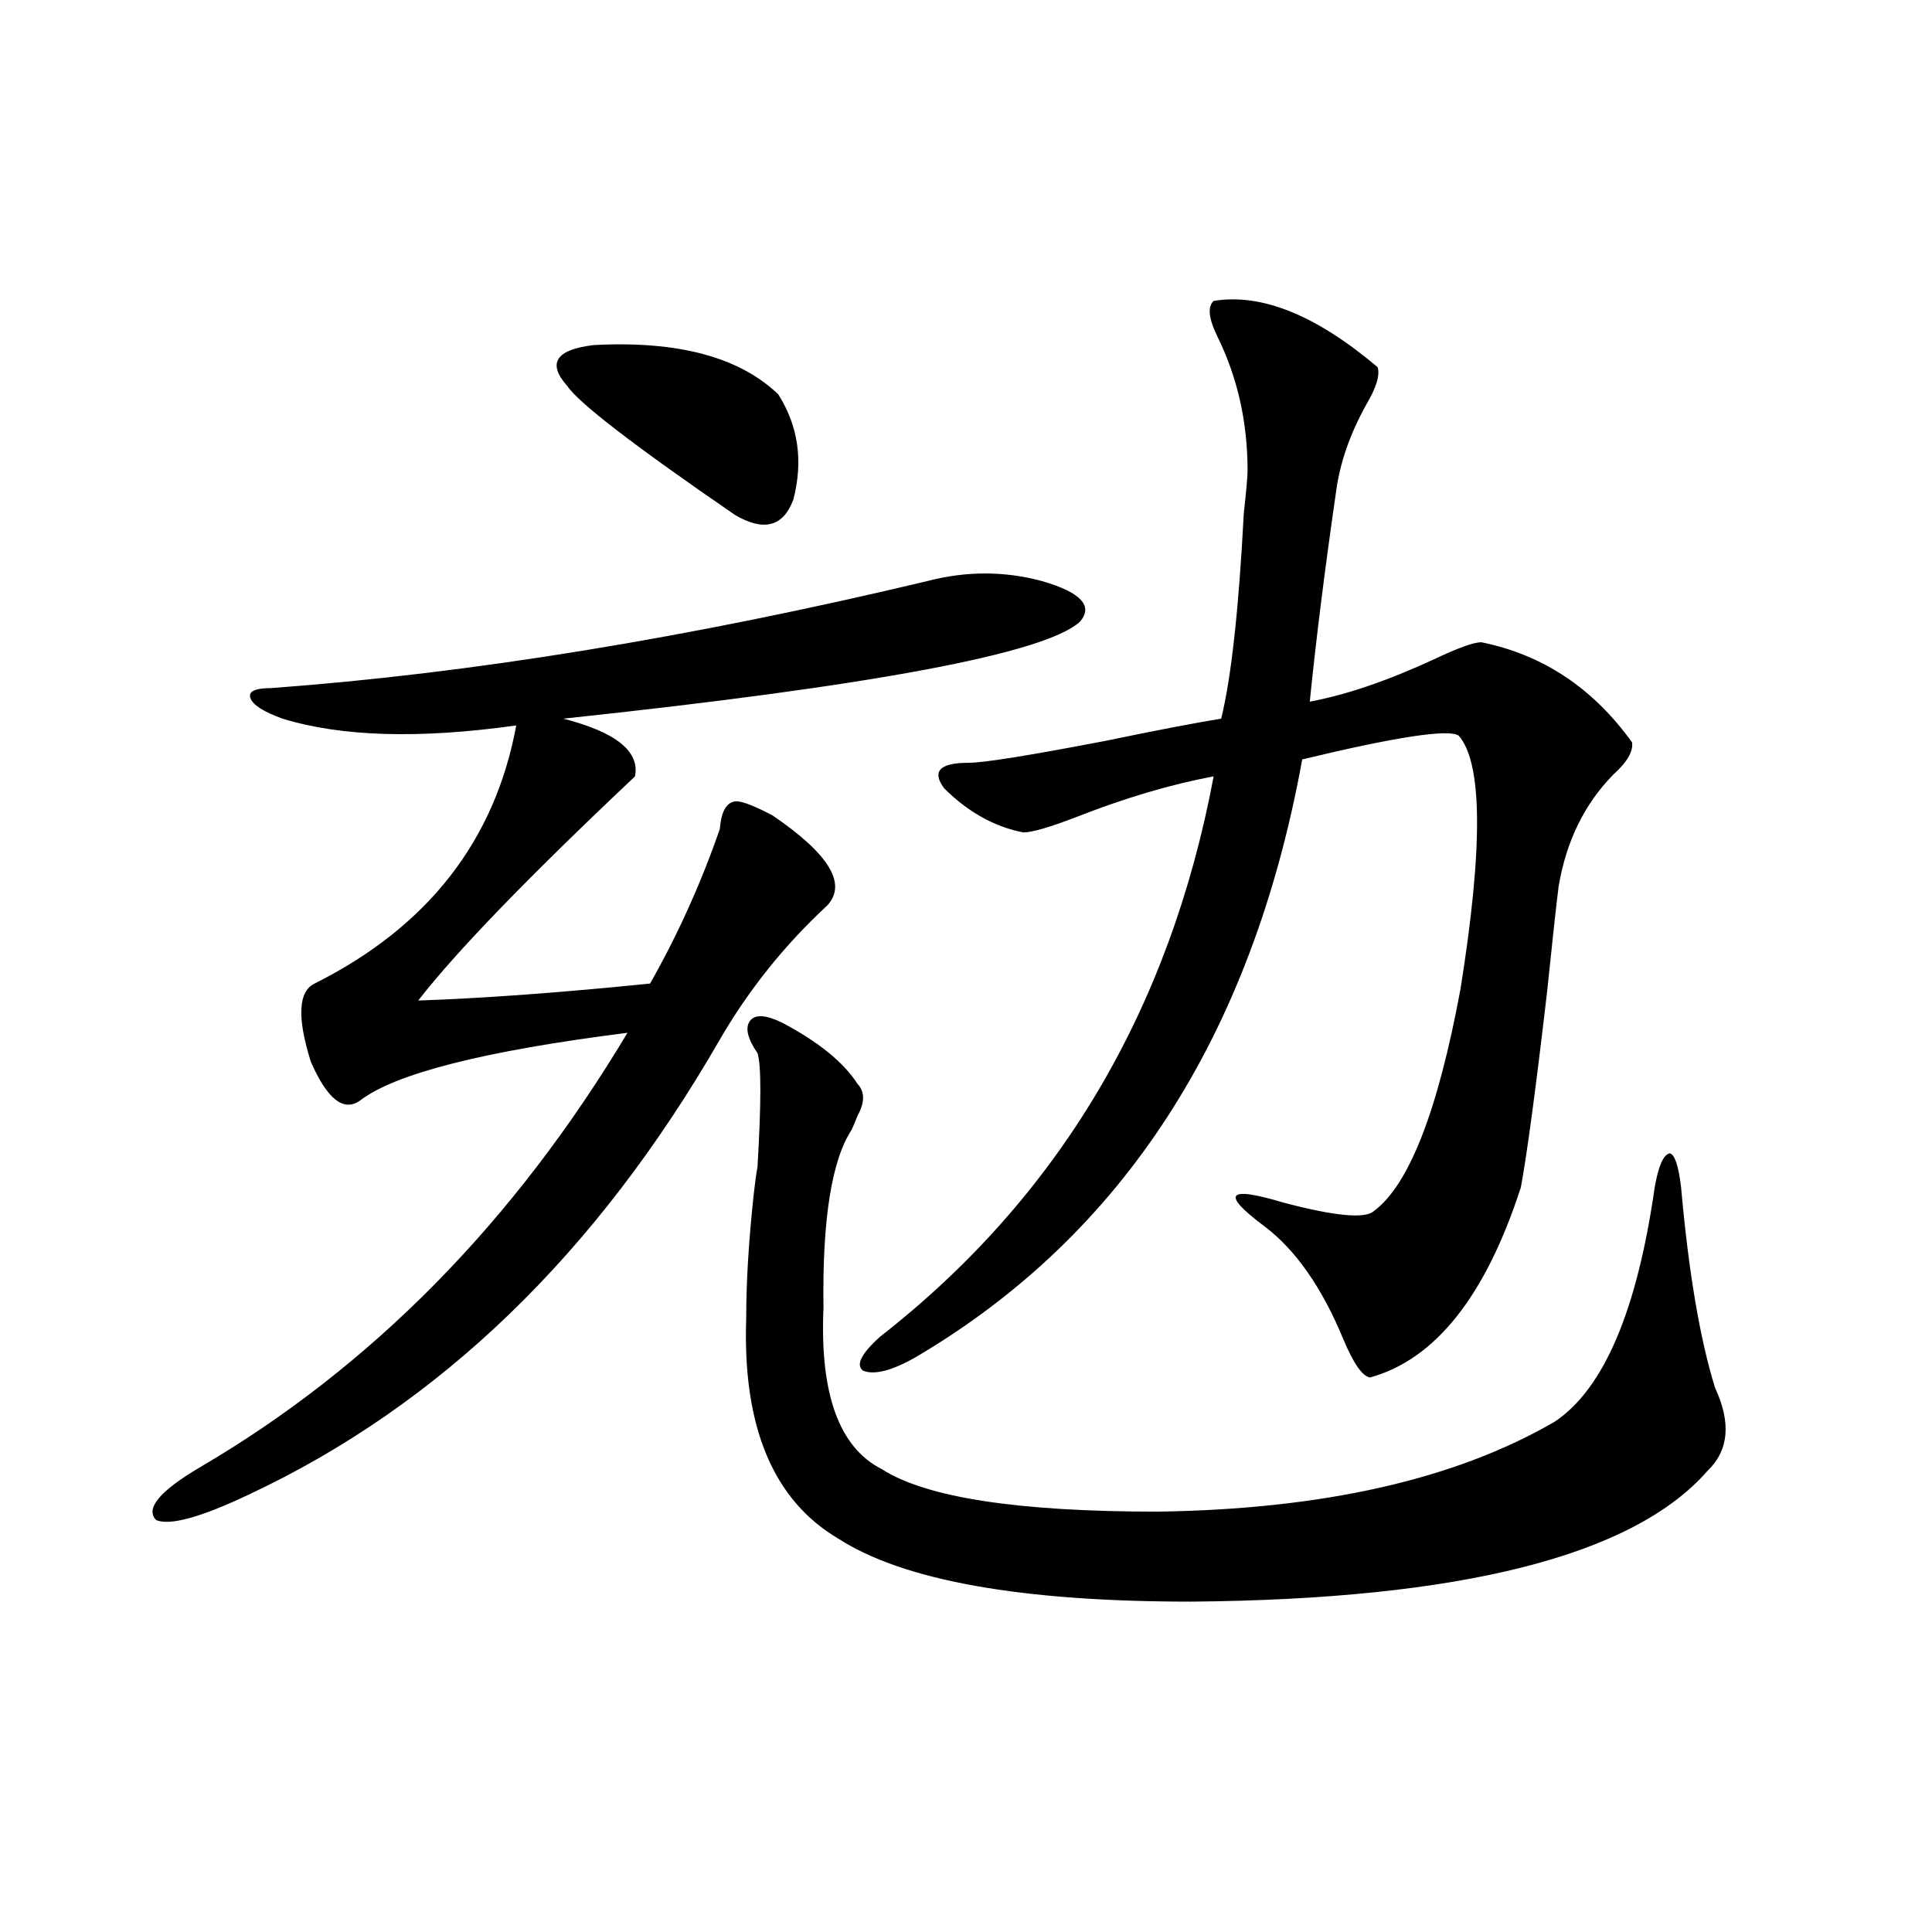
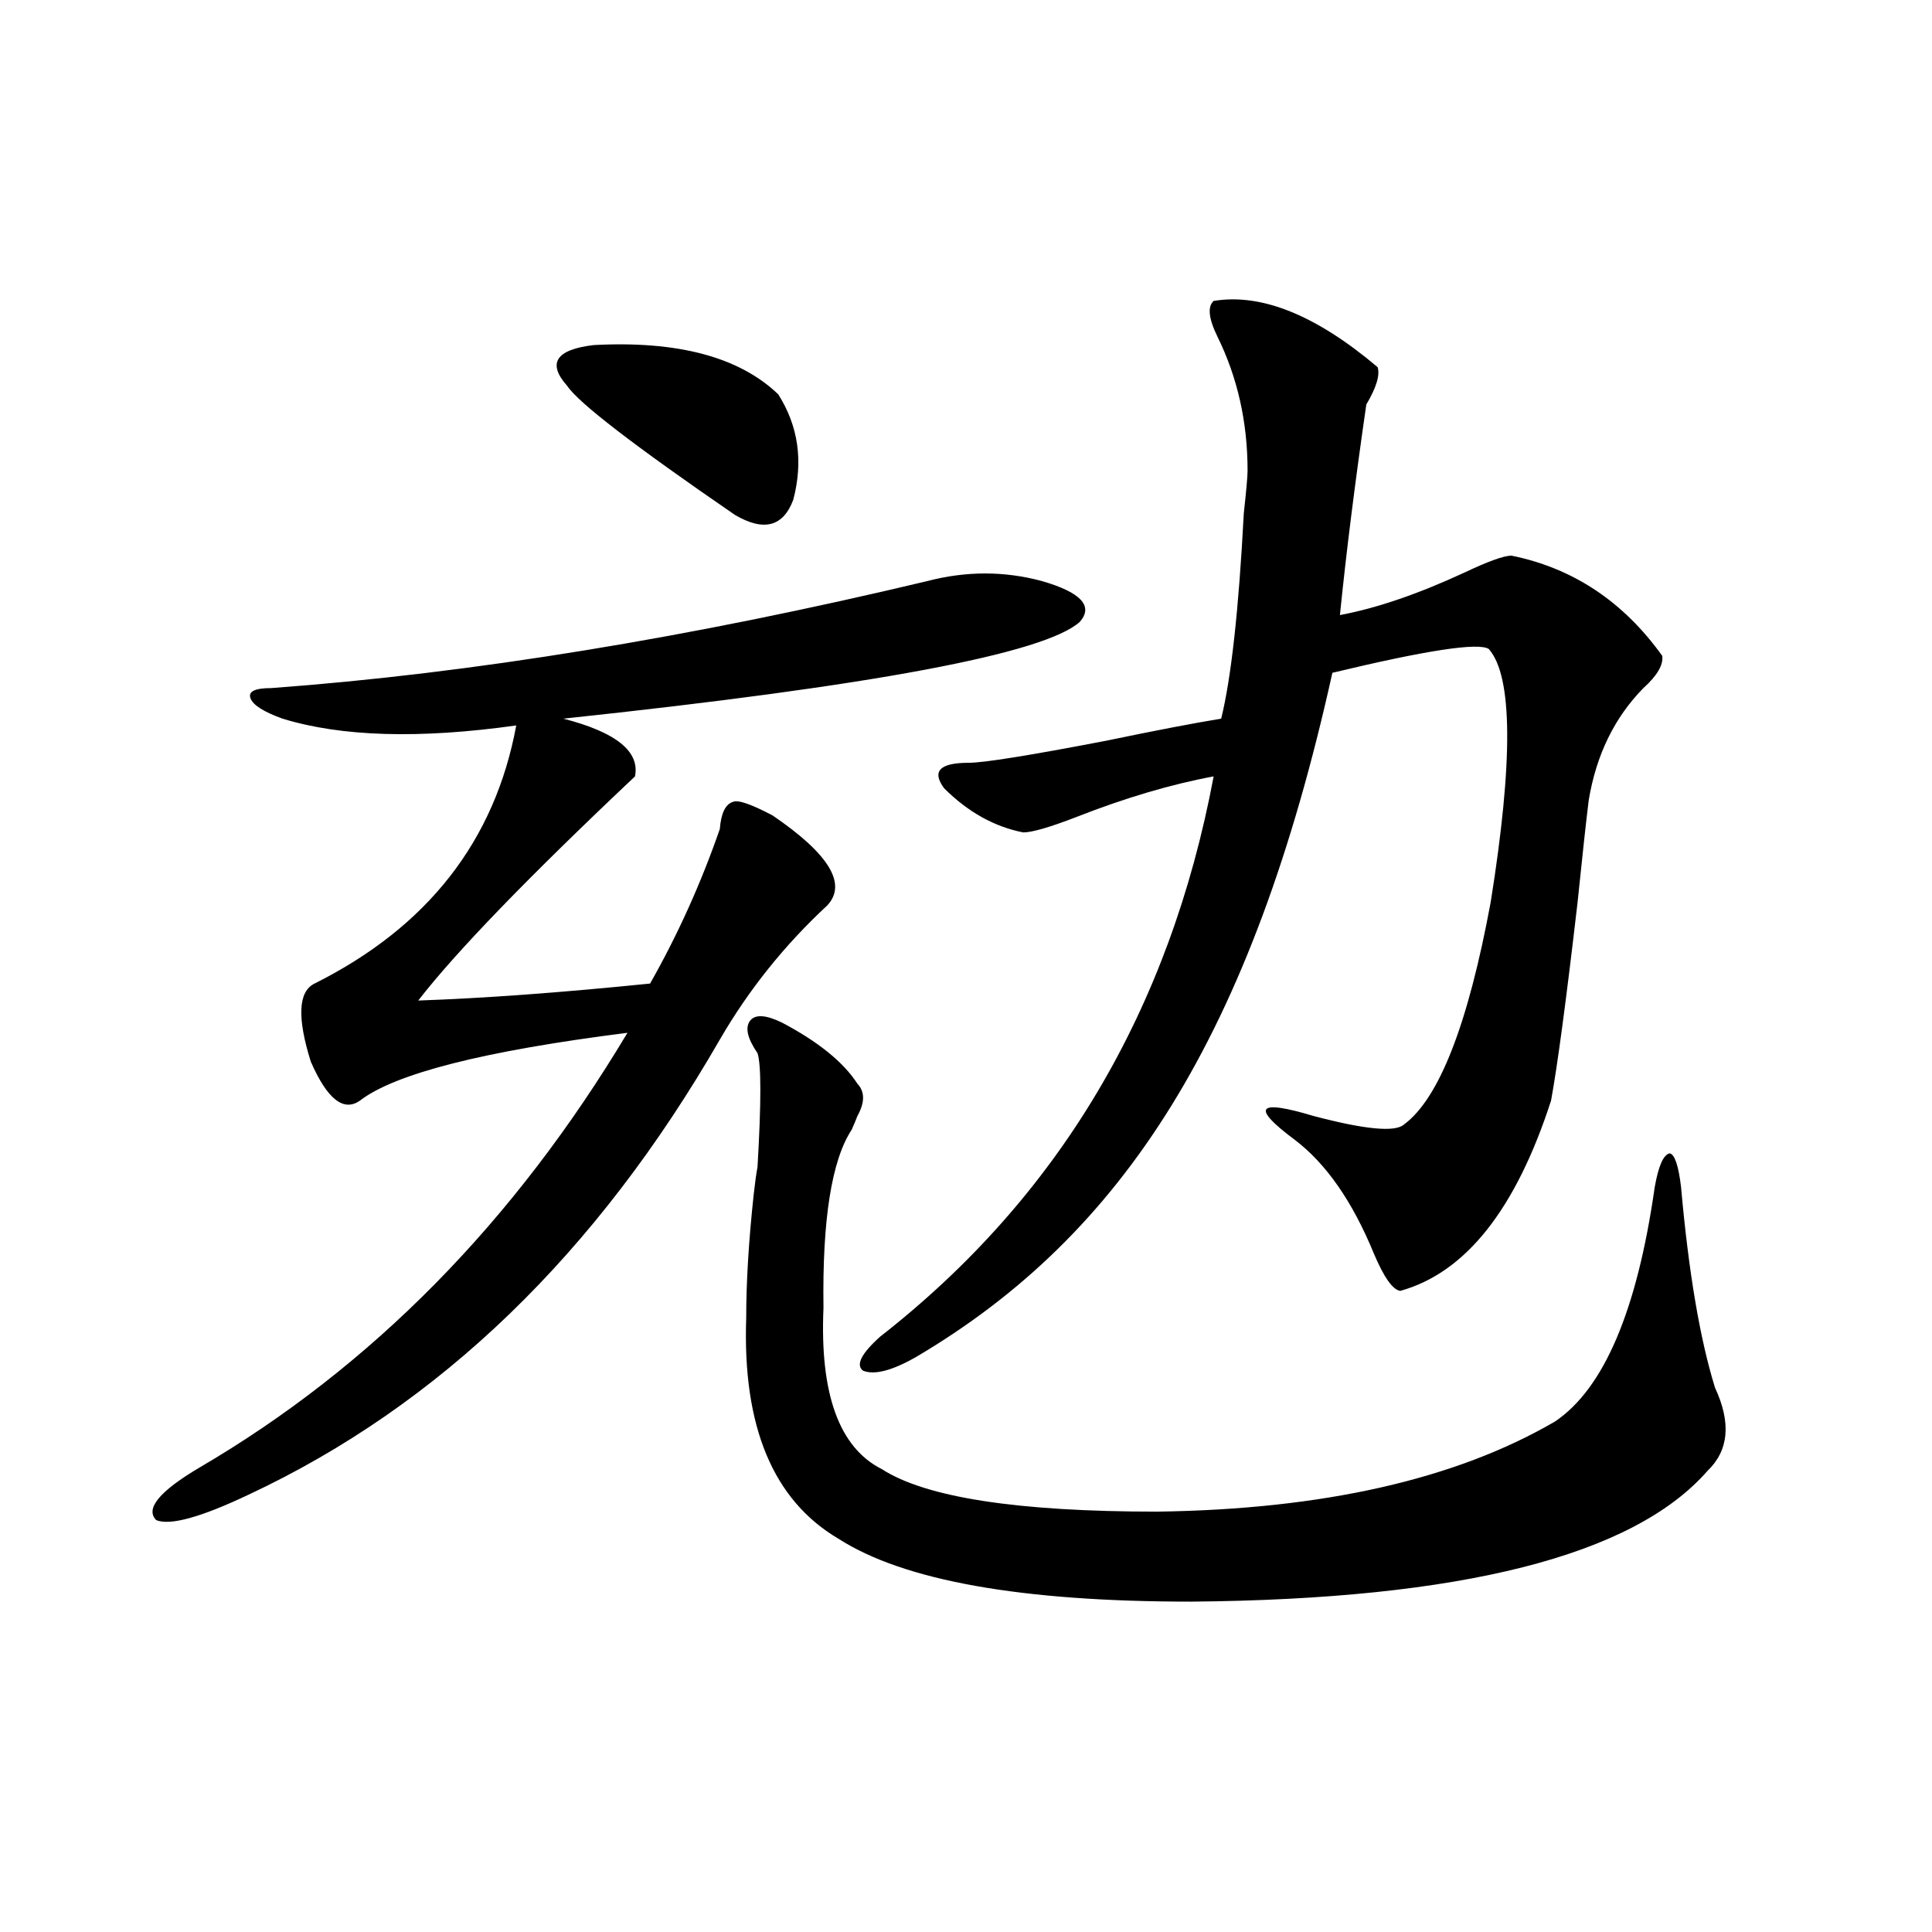
<svg xmlns="http://www.w3.org/2000/svg" version="1.1" id="图层_1" x="0px" y="0px" width="1000px" height="1000px" viewBox="0 0 1000 1000" enable-background="new 0 0 1000 1000" xml:space="preserve">
-   <path d="M128.68,773.633c-24.725,11.729-40.654,16.123-47.804,13.184c-5.854-5.85,1.616-14.941,22.438-27.246  c89.099-52.144,162.923-127.139,221.458-225c-74.145,9.38-120.332,21.094-138.533,35.156c-8.46,5.864-16.92-0.879-25.365-20.215  c-7.164-22.852-6.509-36.323,1.951-40.43c58.535-29.292,93.321-73.828,104.388-133.594c-50.09,7.031-90.409,5.864-120.973-3.516  c-9.756-3.516-15.289-7.031-16.585-10.547c-1.311-3.516,2.271-5.273,10.731-5.273c103.412-7.607,216.58-26.064,339.504-55.371  c20.152-5.273,39.999-5.273,59.511,0c20.152,5.864,26.661,12.896,19.512,21.094c-18.216,16.411-107.314,33.11-267.311,50.098  c27.316,7.031,39.664,17.002,37.072,29.883c-55.288,52.158-92.681,90.83-112.192,116.016c33.811-1.167,73.81-4.092,119.997-8.789  c14.299-25.186,26.341-51.855,36.097-79.98c0.641-8.198,2.927-12.881,6.829-14.063c2.592-1.167,9.421,1.182,20.487,7.031  c29.268,19.927,38.688,35.459,28.292,46.582c-22.118,20.518-40.654,43.657-55.608,69.434  C308.828,648.828,227.534,727.354,128.68,773.633z M307.212,178.613c43.566-2.334,75.44,6.152,95.607,25.488  c10.396,16.411,13.003,34.58,7.805,54.492c-5.213,14.063-15.289,16.699-30.243,7.91c-52.041-35.732-80.974-58.008-86.827-66.797  C283.143,187.993,287.7,180.962,307.212,178.613z M404.771,529.297c18.856,9.971,31.859,20.518,39.023,31.641  c3.902,4.106,3.902,9.668,0,16.699c-0.655,1.758-1.631,4.106-2.927,7.031c-10.411,15.82-15.289,46.582-14.634,92.285  c-1.951,44.536,8.125,72.373,30.243,83.496c22.759,14.653,70.242,21.973,142.436,21.973c85.852-1.167,154.463-16.699,205.849-46.582  c25.365-16.987,42.591-57.417,51.706-121.289c1.951-11.123,4.543-16.987,7.805-17.578c2.592,0.591,4.543,6.455,5.854,17.578  c3.902,43.945,9.756,78.525,17.561,103.711c8.445,18.169,7.149,32.52-3.902,43.066c-38.383,43.945-127.481,66.509-267.311,67.676  c-87.803,0-148.624-10.835-182.435-32.52c-33.825-19.912-49.755-58.008-47.804-114.258c0-18.745,1.296-40.127,3.902-64.16  c0.641-5.85,1.296-10.547,1.951-14.063c1.951-33.398,1.951-53.022,0-58.887c-5.213-7.607-6.509-13.184-3.902-16.699  C390.777,524.902,396.311,525.205,404.771,529.297z M628.18,155.762c24.71-4.092,53.002,7.334,84.876,34.277  c1.296,4.106-0.655,10.547-5.854,19.336c-8.46,15.244-13.658,30.186-15.609,44.824c-5.854,40.43-10.411,76.768-13.658,108.984  c18.856-3.516,40.319-10.835,64.389-21.973c12.348-5.85,20.487-8.789,24.39-8.789c31.859,6.455,57.88,23.73,78.047,51.855  c0.641,4.697-2.606,10.259-9.756,16.699c-14.969,15.244-24.39,34.58-28.292,58.008c-1.311,10.547-3.262,28.428-5.854,53.613  c-5.854,50.4-10.411,84.375-13.658,101.953c-18.216,56.25-44.236,89.072-78.047,98.438c-3.902-0.576-8.46-7.031-13.658-19.336  c-11.066-26.943-24.725-46.582-40.975-58.887c-22.773-16.987-19.512-21.094,9.756-12.305c26.661,7.031,42.271,8.501,46.828,4.395  c18.201-13.472,33.17-51.855,44.877-115.137c11.707-73.237,11.372-116.895-0.976-130.957c-5.213-3.516-32.194,0.591-80.974,12.305  C648.012,536.04,581.352,639.16,474.037,702.441c-12.362,7.031-21.463,9.38-27.316,7.031c-3.902-2.925-0.976-8.789,8.78-17.578  c92.346-72.07,149.905-168.75,172.679-290.039c-22.118,4.106-45.853,11.138-71.218,21.094c-13.658,5.273-22.773,7.91-27.316,7.91  c-14.969-2.925-28.627-10.547-40.975-22.852c-6.509-8.789-2.286-13.184,12.683-13.184c7.805,0,31.539-3.804,71.218-11.426  c25.365-5.273,45.197-9.077,59.511-11.426c5.198-21.094,9.101-56.538,11.707-106.348c1.296-11.714,1.951-19.033,1.951-21.973  c0-25.186-5.213-48.34-15.609-69.434C625.573,164.854,624.918,158.701,628.18,155.762z" />
+   <path d="M128.68,773.633c-24.725,11.729-40.654,16.123-47.804,13.184c-5.854-5.85,1.616-14.941,22.438-27.246  c89.099-52.144,162.923-127.139,221.458-225c-74.145,9.38-120.332,21.094-138.533,35.156c-8.46,5.864-16.92-0.879-25.365-20.215  c-7.164-22.852-6.509-36.323,1.951-40.43c58.535-29.292,93.321-73.828,104.388-133.594c-50.09,7.031-90.409,5.864-120.973-3.516  c-9.756-3.516-15.289-7.031-16.585-10.547c-1.311-3.516,2.271-5.273,10.731-5.273c103.412-7.607,216.58-26.064,339.504-55.371  c20.152-5.273,39.999-5.273,59.511,0c20.152,5.864,26.661,12.896,19.512,21.094c-18.216,16.411-107.314,33.11-267.311,50.098  c27.316,7.031,39.664,17.002,37.072,29.883c-55.288,52.158-92.681,90.83-112.192,116.016c33.811-1.167,73.81-4.092,119.997-8.789  c14.299-25.186,26.341-51.855,36.097-79.98c0.641-8.198,2.927-12.881,6.829-14.063c2.592-1.167,9.421,1.182,20.487,7.031  c29.268,19.927,38.688,35.459,28.292,46.582c-22.118,20.518-40.654,43.657-55.608,69.434  C308.828,648.828,227.534,727.354,128.68,773.633z M307.212,178.613c43.566-2.334,75.44,6.152,95.607,25.488  c10.396,16.411,13.003,34.58,7.805,54.492c-5.213,14.063-15.289,16.699-30.243,7.91c-52.041-35.732-80.974-58.008-86.827-66.797  C283.143,187.993,287.7,180.962,307.212,178.613z M404.771,529.297c18.856,9.971,31.859,20.518,39.023,31.641  c3.902,4.106,3.902,9.668,0,16.699c-0.655,1.758-1.631,4.106-2.927,7.031c-10.411,15.82-15.289,46.582-14.634,92.285  c-1.951,44.536,8.125,72.373,30.243,83.496c22.759,14.653,70.242,21.973,142.436,21.973c85.852-1.167,154.463-16.699,205.849-46.582  c25.365-16.987,42.591-57.417,51.706-121.289c1.951-11.123,4.543-16.987,7.805-17.578c2.592,0.591,4.543,6.455,5.854,17.578  c3.902,43.945,9.756,78.525,17.561,103.711c8.445,18.169,7.149,32.52-3.902,43.066c-38.383,43.945-127.481,66.509-267.311,67.676  c-87.803,0-148.624-10.835-182.435-32.52c-33.825-19.912-49.755-58.008-47.804-114.258c0-18.745,1.296-40.127,3.902-64.16  c0.641-5.85,1.296-10.547,1.951-14.063c1.951-33.398,1.951-53.022,0-58.887c-5.213-7.607-6.509-13.184-3.902-16.699  C390.777,524.902,396.311,525.205,404.771,529.297z M628.18,155.762c24.71-4.092,53.002,7.334,84.876,34.277  c1.296,4.106-0.655,10.547-5.854,19.336c-5.854,40.43-10.411,76.768-13.658,108.984  c18.856-3.516,40.319-10.835,64.389-21.973c12.348-5.85,20.487-8.789,24.39-8.789c31.859,6.455,57.88,23.73,78.047,51.855  c0.641,4.697-2.606,10.259-9.756,16.699c-14.969,15.244-24.39,34.58-28.292,58.008c-1.311,10.547-3.262,28.428-5.854,53.613  c-5.854,50.4-10.411,84.375-13.658,101.953c-18.216,56.25-44.236,89.072-78.047,98.438c-3.902-0.576-8.46-7.031-13.658-19.336  c-11.066-26.943-24.725-46.582-40.975-58.887c-22.773-16.987-19.512-21.094,9.756-12.305c26.661,7.031,42.271,8.501,46.828,4.395  c18.201-13.472,33.17-51.855,44.877-115.137c11.707-73.237,11.372-116.895-0.976-130.957c-5.213-3.516-32.194,0.591-80.974,12.305  C648.012,536.04,581.352,639.16,474.037,702.441c-12.362,7.031-21.463,9.38-27.316,7.031c-3.902-2.925-0.976-8.789,8.78-17.578  c92.346-72.07,149.905-168.75,172.679-290.039c-22.118,4.106-45.853,11.138-71.218,21.094c-13.658,5.273-22.773,7.91-27.316,7.91  c-14.969-2.925-28.627-10.547-40.975-22.852c-6.509-8.789-2.286-13.184,12.683-13.184c7.805,0,31.539-3.804,71.218-11.426  c25.365-5.273,45.197-9.077,59.511-11.426c5.198-21.094,9.101-56.538,11.707-106.348c1.296-11.714,1.951-19.033,1.951-21.973  c0-25.186-5.213-48.34-15.609-69.434C625.573,164.854,624.918,158.701,628.18,155.762z" />
</svg>